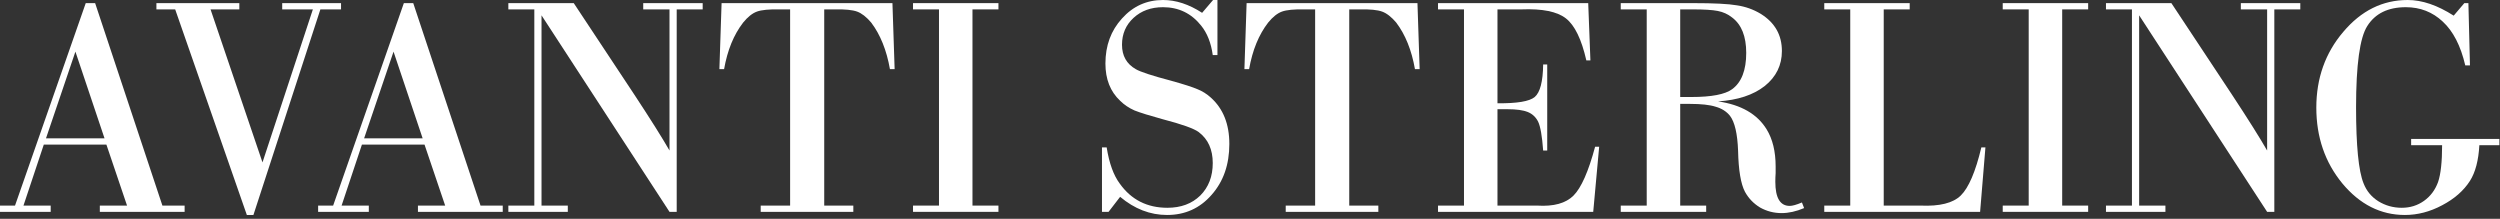
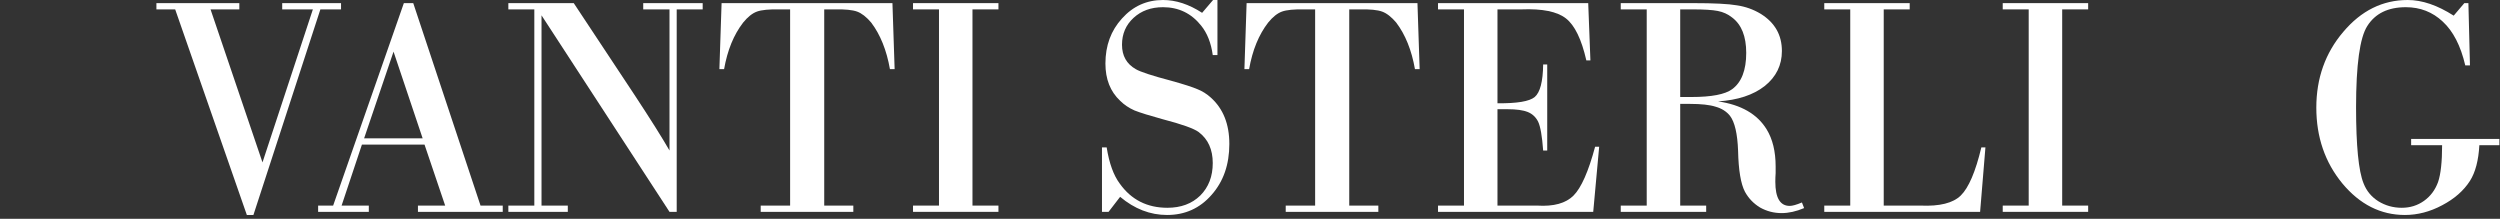
<svg xmlns="http://www.w3.org/2000/svg" width="617" height="54" viewBox="0 0 617 54" fill="none">
  <rect x="0" y="0" width="617" height="54" fill="#333333" stroke="none" />
  <path d="M609.201 0.772L609.588 16.141H608.429C607.296 11.301 605.443 7.697 602.869 5.329C600.346 2.96 597.308 1.776 593.756 1.776C589.379 1.776 586.213 3.321 584.256 6.41C582.403 9.293 581.476 15.986 581.476 26.49C581.476 35.963 582.094 42.219 583.33 45.256C584.05 47.11 585.26 48.577 586.959 49.658C588.71 50.74 590.641 51.28 592.752 51.28C594.811 51.28 596.639 50.714 598.235 49.581C599.831 48.448 600.989 46.904 601.71 44.947C602.379 42.991 602.714 39.953 602.714 35.834H595.068V34.29H616.847V35.834H611.904C611.698 39.593 610.926 42.528 609.588 44.639C608.043 47.058 605.752 49.066 602.714 50.662C599.728 52.258 596.665 53.056 593.524 53.056C587.551 53.056 582.403 50.456 578.078 45.256C573.805 40.056 571.668 33.826 571.668 26.567C571.668 19.307 573.882 13.078 578.31 7.877C582.738 2.626 588.041 0 594.219 0C597.771 0 601.556 1.287 605.572 3.861L608.197 0.772H609.201Z" fill="white" />
-   <path d="M526.164 50.74V2.317H519.754V0.772H535.895L550.877 23.401C554.842 29.424 557.725 34.007 559.527 37.147V2.317H553.04V0.772H567.713V2.317H561.303V52.284H559.527L527.94 3.784V50.74H534.427V52.284H519.754V50.74H526.164Z" fill="white" />
  <path d="M500.683 50.74V2.317H494.273V0.772H515.357V2.317H508.947V50.74H515.357V52.284H494.273V50.74H500.683Z" fill="white" />
  <path d="M456.64 50.74V2.317H450.23V0.772H471.314V2.317H464.904V50.74H474.017C478.702 50.946 481.997 50.122 483.902 48.268C485.859 46.363 487.558 42.399 488.999 36.375H490.004L488.691 52.284H450.23V50.74H456.64Z" fill="white" />
  <path d="M406.41 50.74V2.317H400V0.772H417.917C423.014 0.772 426.593 0.953 428.652 1.313C430.763 1.622 432.719 2.317 434.521 3.398C438.023 5.561 439.773 8.624 439.773 12.588C439.773 16.09 438.357 18.973 435.525 21.238C432.694 23.452 428.858 24.713 424.018 25.022C429.682 25.846 433.672 28.137 435.989 31.896C437.482 34.316 438.228 37.379 438.228 41.086V42.708C438.177 43.429 438.151 44.15 438.151 44.87C438.151 48.835 439.335 50.817 441.704 50.817C442.373 50.817 443.377 50.534 444.716 49.968L445.256 51.358C443.3 52.181 441.446 52.593 439.696 52.593C437.791 52.593 436.015 52.13 434.367 51.203C432.771 50.225 431.535 48.938 430.66 47.342C429.63 45.385 429.064 42.013 428.961 37.225C428.807 33.003 428.137 30.12 426.953 28.575C426.078 27.494 424.894 26.747 423.4 26.335C421.959 25.872 419.848 25.64 417.068 25.64H414.674V50.74H421.084V52.284H400V50.74H406.41ZM414.674 23.941H417.454C422.396 23.941 425.743 23.298 427.494 22.011C429.81 20.311 430.969 17.325 430.969 13.052C430.969 8.985 429.81 6.076 427.494 4.325C426.464 3.501 425.28 2.961 423.941 2.703C422.654 2.446 420.594 2.317 417.763 2.317H414.674V23.941Z" fill="white" />
  <path d="M361.312 50.74V2.317H354.902V0.772H391.972L392.513 14.905H391.509C390.325 9.705 388.652 6.256 386.489 4.557C384.327 2.858 380.671 2.111 375.523 2.317H369.576V25.486C374.416 25.537 377.479 25.022 378.766 23.941C380.105 22.808 380.8 20.131 380.851 15.909H381.855V37.147H380.851C380.594 33.595 380.182 31.227 379.616 30.042C379.049 28.91 378.2 28.112 377.067 27.648C375.934 27.185 374.261 26.953 372.047 26.953H369.576V50.74H379.384C383.451 50.997 386.438 50.173 388.343 48.268C390.248 46.363 392.024 42.347 393.671 36.221H394.675L393.208 52.284H354.902V50.74H361.312Z" fill="white" />
  <path d="M324.575 50.74V2.317H321.949C319.375 2.266 317.521 2.446 316.389 2.858C315.256 3.27 314.123 4.171 312.991 5.561C310.674 8.547 309.103 12.383 308.28 17.068H307.121L307.662 0.772H349.829L350.369 17.068H349.211C348.387 12.383 346.843 8.547 344.577 5.561C343.393 4.171 342.235 3.27 341.102 2.858C339.969 2.446 338.141 2.266 335.619 2.317H332.993V50.74H340.175V52.284H317.315V50.74H324.575Z" fill="white" />
  <path d="M300.466 0V13.592H299.308C298.896 10.606 297.944 8.186 296.45 6.333C294.031 3.295 290.89 1.776 287.028 1.776C284.094 1.776 281.674 2.652 279.769 4.402C277.864 6.153 276.911 8.367 276.911 11.044C276.911 13.773 278.044 15.78 280.309 17.068C281.442 17.737 284.351 18.689 289.036 19.925C292.177 20.8 294.339 21.495 295.524 22.01C296.708 22.474 297.815 23.169 298.844 24.096C301.882 26.824 303.401 30.634 303.401 35.525C303.401 40.623 301.934 44.819 298.999 48.114C296.116 51.409 292.46 53.056 288.032 53.056C283.862 53.056 280.001 51.563 276.448 48.577L273.591 52.284H271.969V36.375H273.127C273.745 40.288 274.826 43.274 276.371 45.334C279.203 49.298 283.115 51.28 288.11 51.28C291.456 51.28 294.159 50.276 296.219 48.268C298.278 46.209 299.308 43.532 299.308 40.236C299.308 36.89 298.149 34.341 295.833 32.591C294.648 31.715 291.688 30.66 286.951 29.424C283.759 28.549 281.442 27.828 280.001 27.262C278.61 26.644 277.426 25.846 276.448 24.868C274.028 22.602 272.818 19.539 272.818 15.678C272.818 11.25 274.183 7.543 276.911 4.557C279.64 1.519 283.013 0 287.028 0C290.221 0 293.438 1.055 296.682 3.166L299.385 0H300.466Z" fill="white" />
  <path d="M231.742 50.74V2.317H225.332V0.772H246.416V2.317H240.006V50.74H246.416V52.284H225.332V50.74H231.742Z" fill="white" />
  <path d="M195.001 50.74V2.317H192.375C189.801 2.266 187.947 2.446 186.814 2.858C185.682 3.27 184.549 4.171 183.416 5.561C181.099 8.547 179.529 12.383 178.705 17.068H177.547L178.087 0.772H220.255L220.795 17.068H219.637C218.813 12.383 217.268 8.547 215.003 5.561C213.819 4.171 212.66 3.27 211.528 2.858C210.395 2.446 208.567 2.266 206.044 2.317H203.419V50.74H210.601V52.284H187.741V50.74H195.001Z" fill="white" />
  <path d="M131.871 50.74V2.317H125.461V0.772H141.602L156.584 23.401C160.549 29.424 163.432 34.007 165.234 37.147V2.317H158.747V0.772H173.42V2.317H167.01V52.284H165.234L133.647 3.784V50.74H140.134V52.284H125.461V50.74H131.871Z" fill="white" />
  <path d="M104.77 35.68H89.324L84.304 50.74H91.023V52.284H78.512V50.74H82.219L99.672 0.772H101.989L118.594 50.74H124.077V52.284H103.148V50.74H109.867L104.77 35.68ZM104.306 34.136L97.124 12.743L89.864 34.136H104.306Z" fill="white" />
  <path d="M79.07 2.317L62.543 53.057H60.921L43.235 2.317H38.602V0.772H59.067V2.317H51.962L64.782 40.082L77.216 2.317H69.648V0.772H84.167V2.317H79.07Z" fill="white" />
-   <path d="M26.258 35.68H10.812L5.792 50.74H12.511V52.284H0V50.74H3.707L21.161 0.772H23.478L40.082 50.74H45.565V52.284H24.636V50.74H31.355L26.258 35.68ZM25.794 34.136L18.612 12.743L11.353 34.136H25.794Z" fill="white" />
</svg>